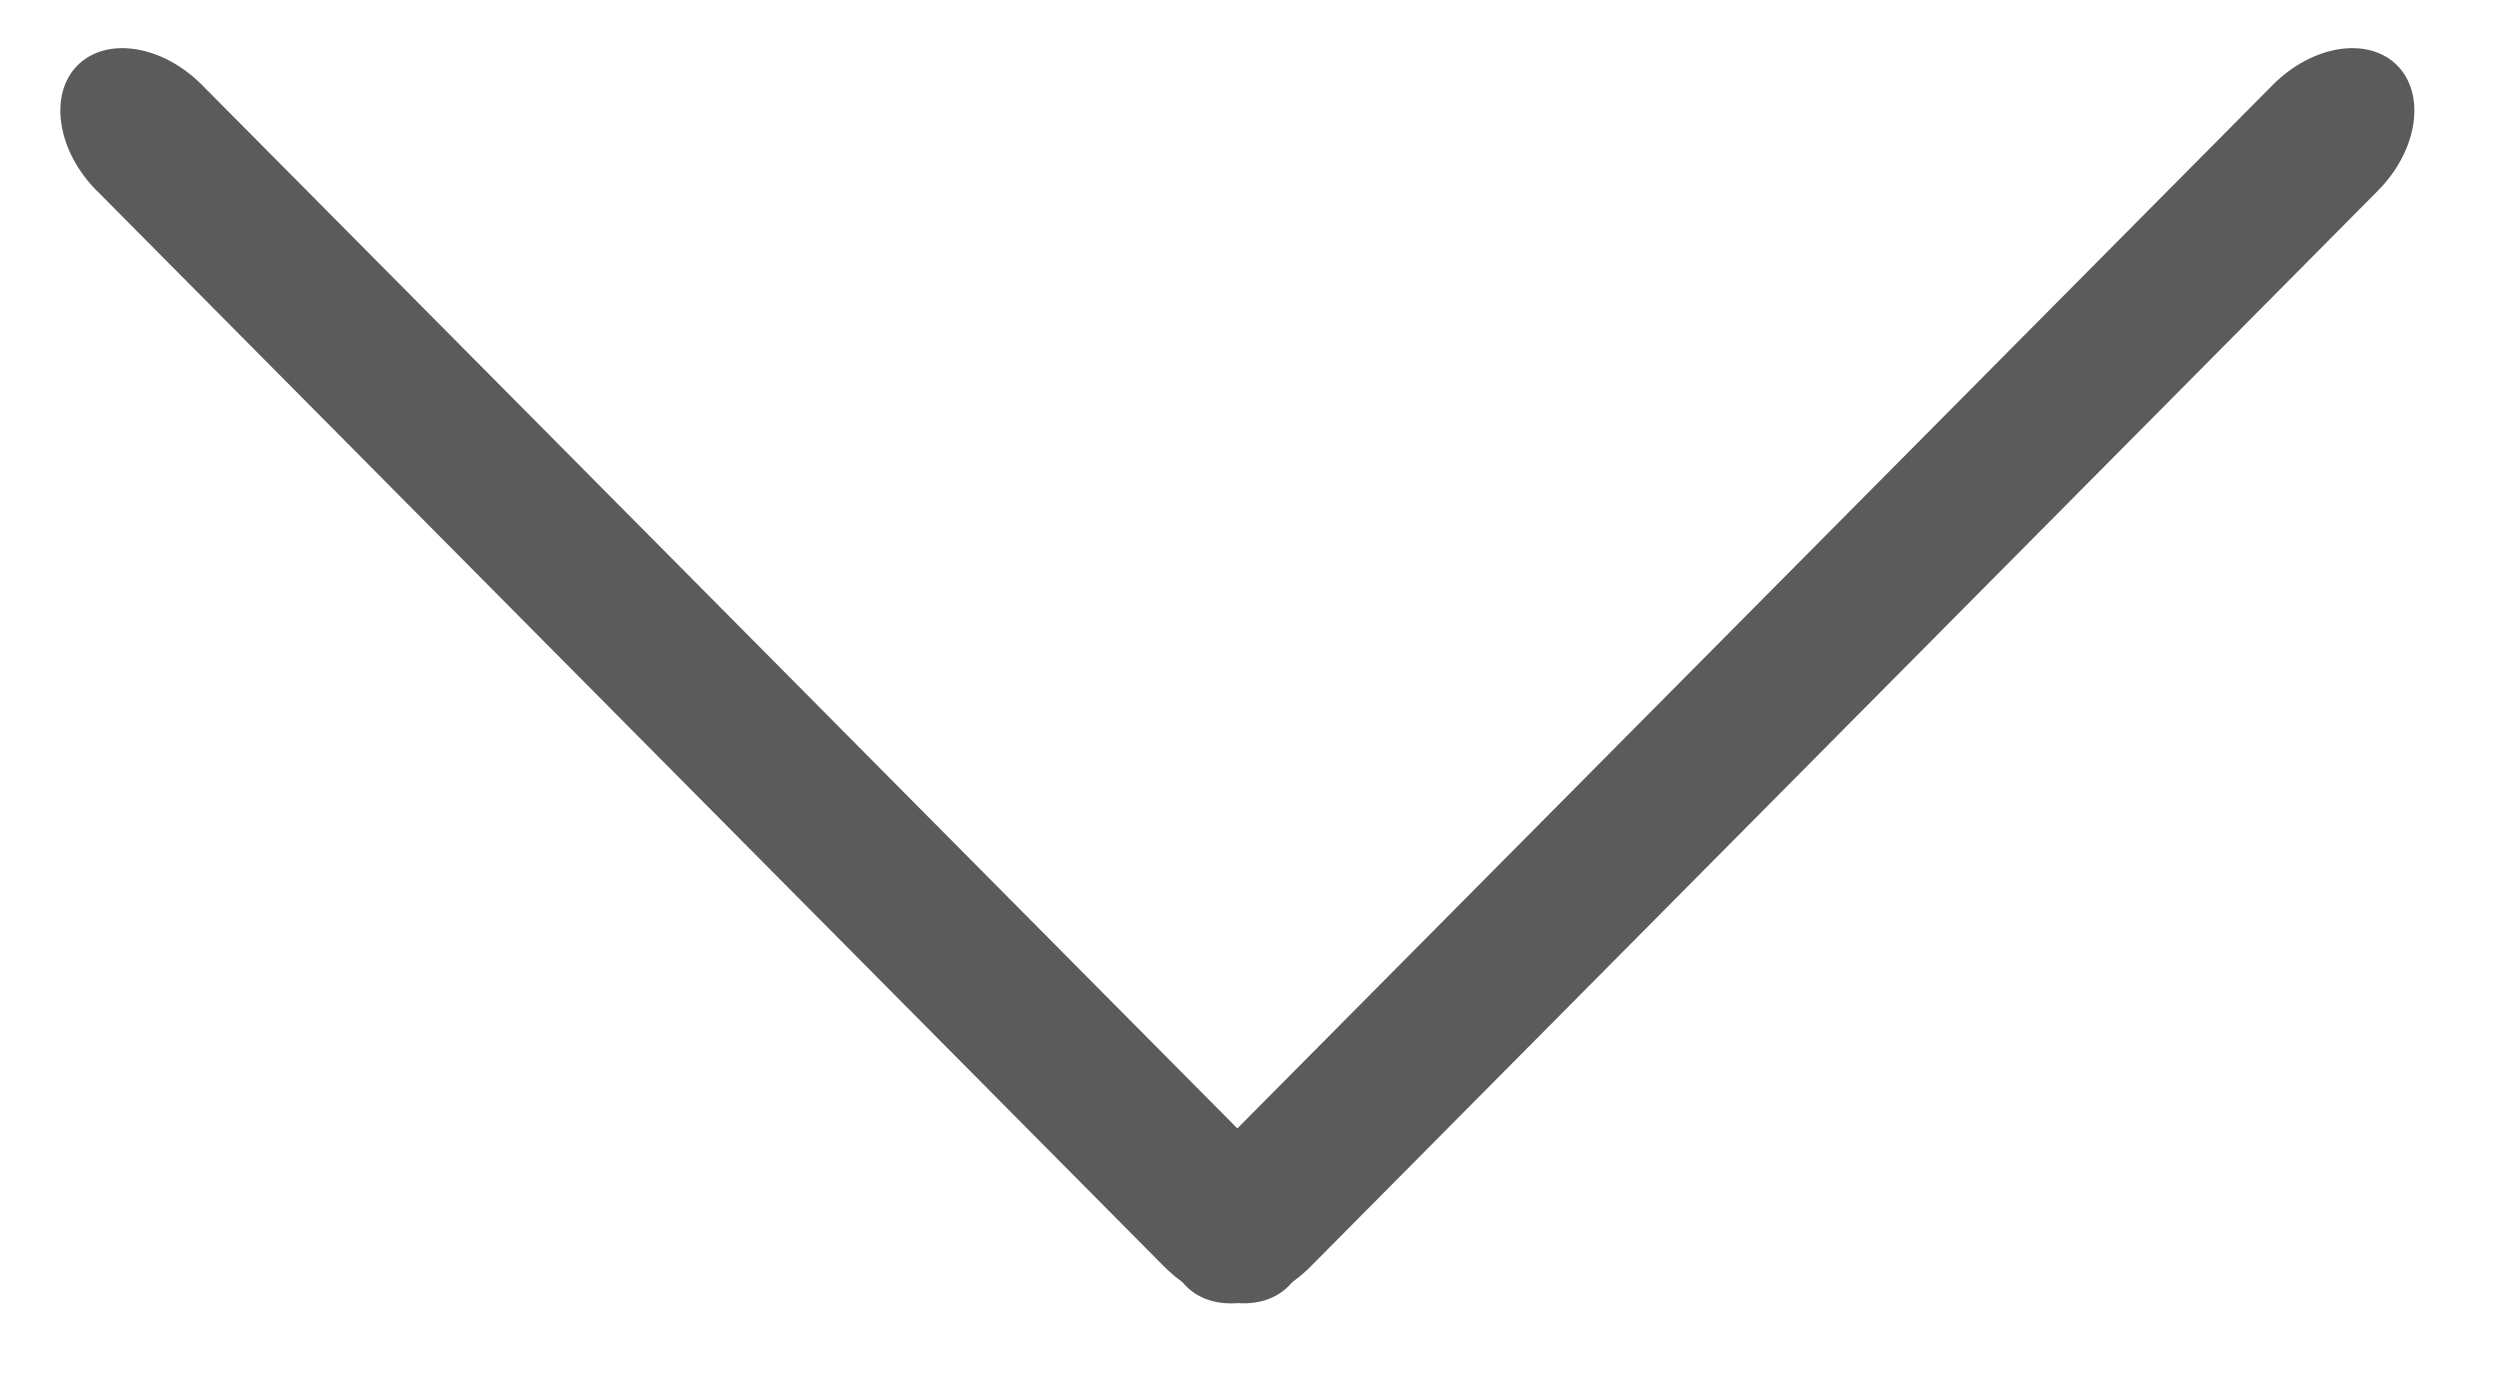
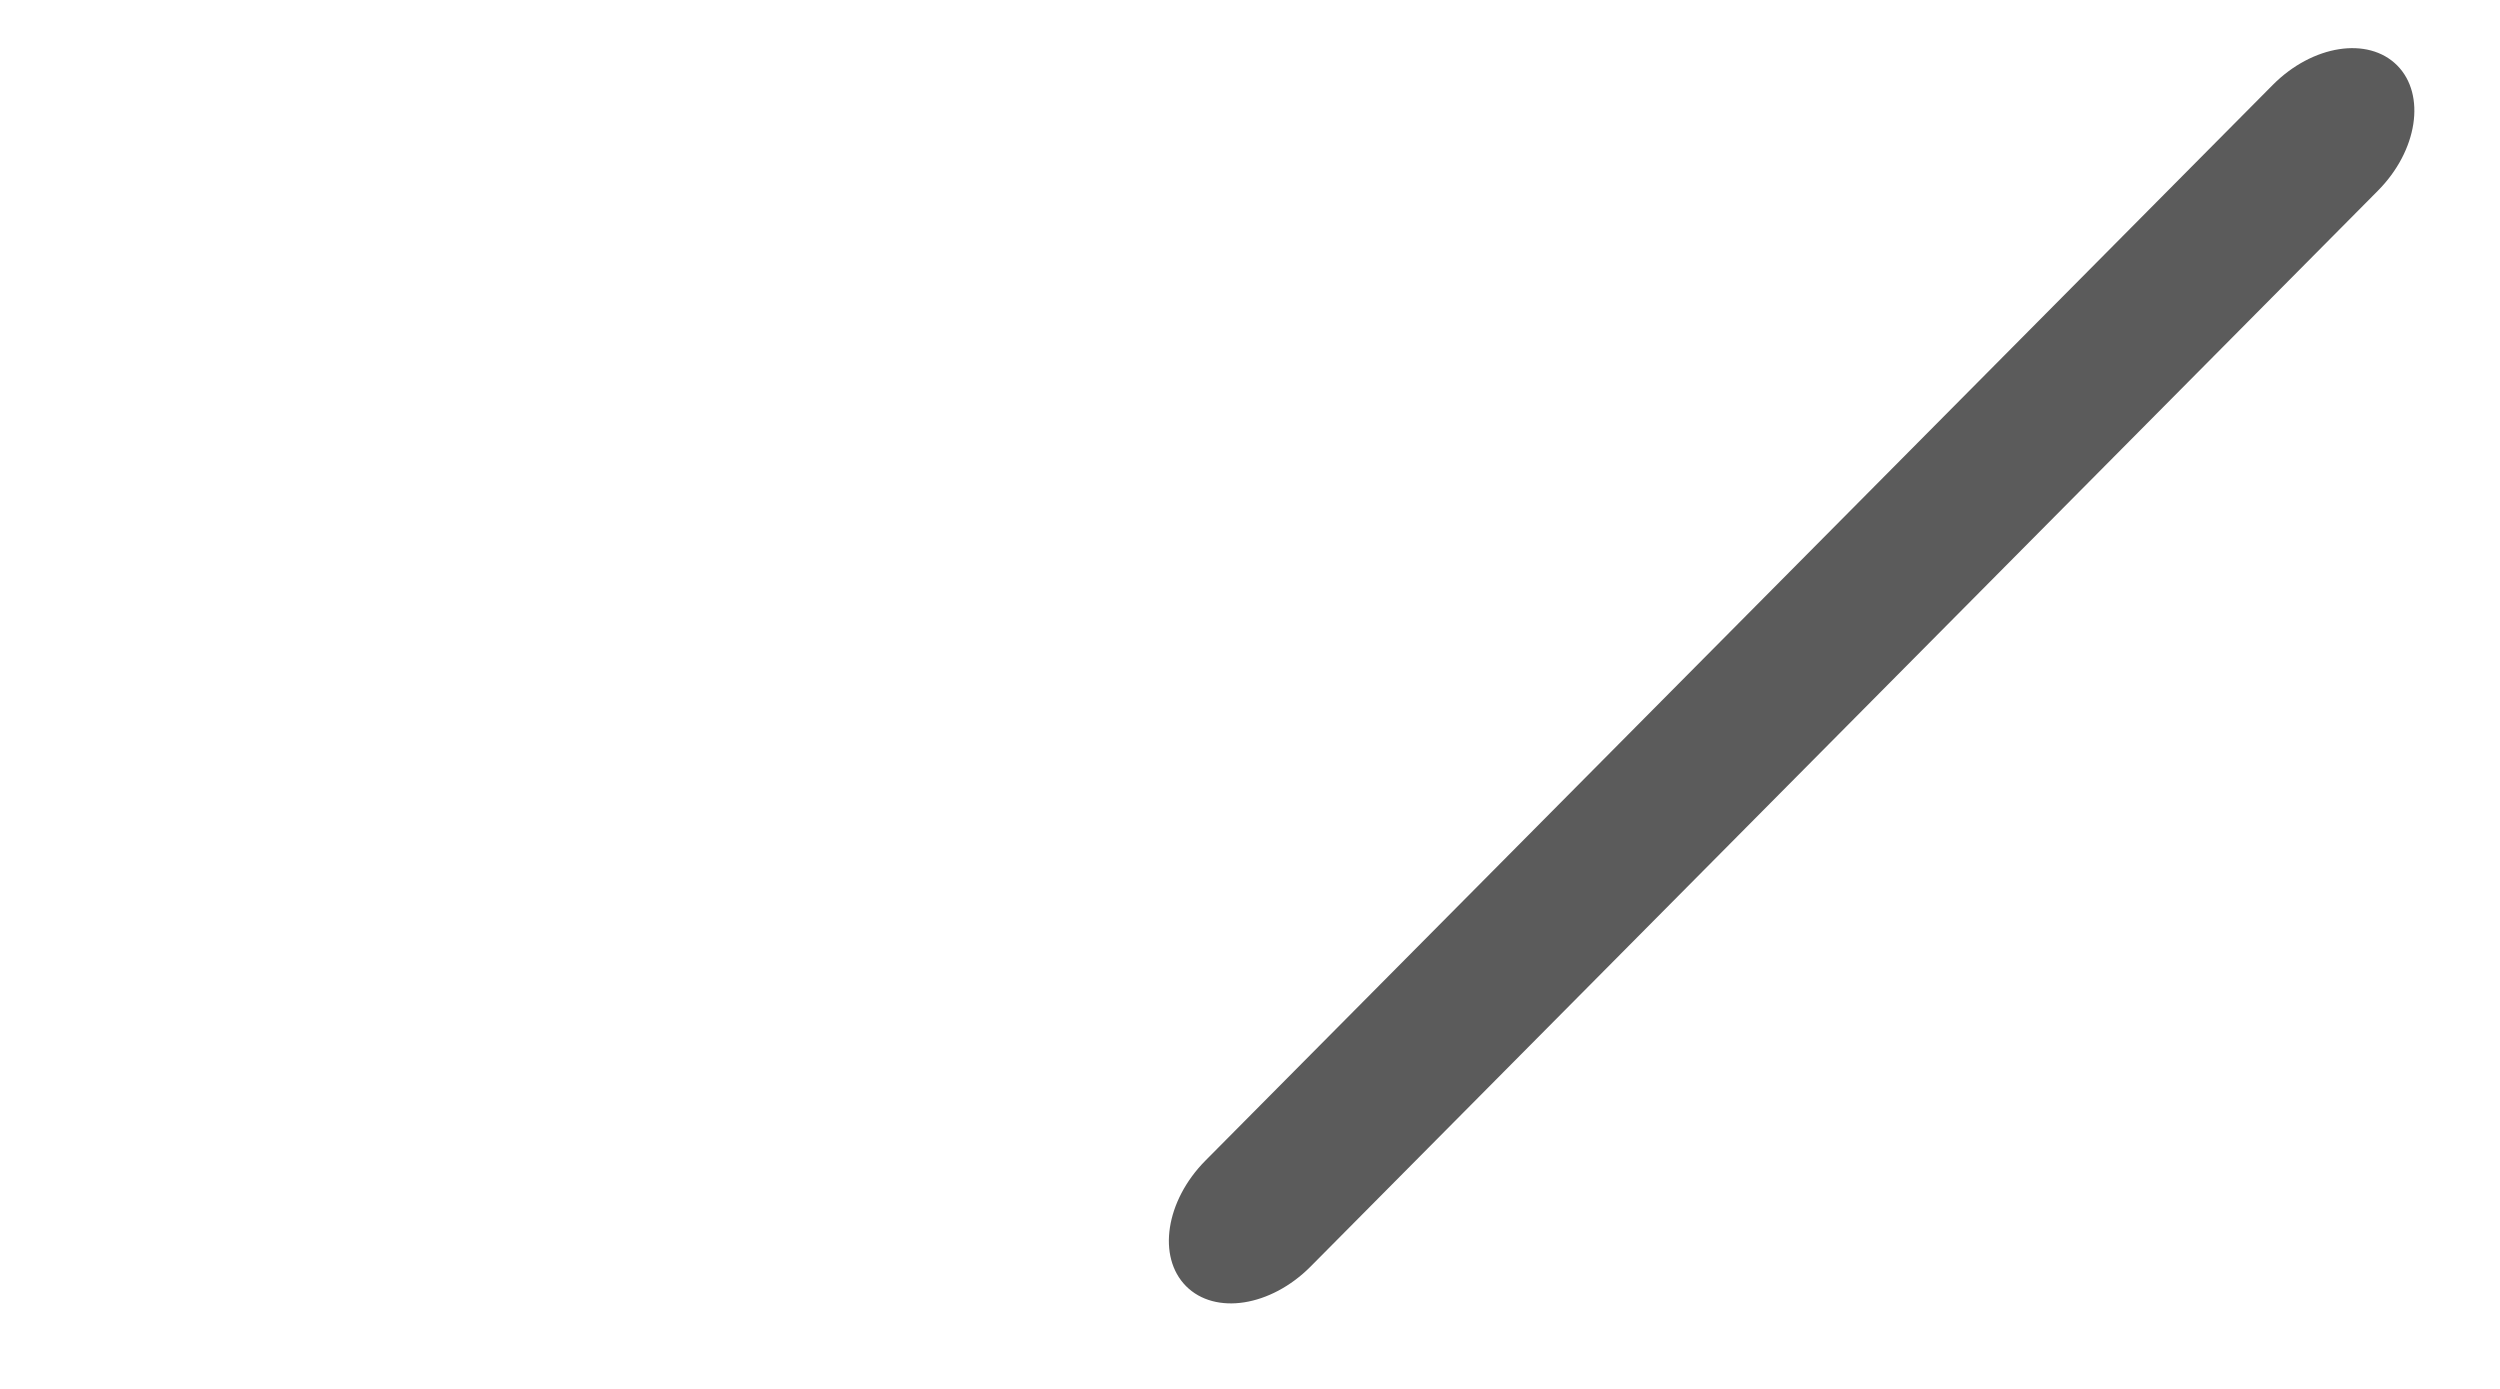
<svg xmlns="http://www.w3.org/2000/svg" width="27" height="15" fill="none" viewBox="0 0 27 15">
-   <path fill="#5B5B5B" d="M1.046 2.061C.617 1.63.524 1.023.836.707c.314-.316.916-.222 1.345.21l11.527 11.617c.429.433.523 1.039.21 1.355-.314.316-.916.221-1.345-.21L1.046 2.06Z" />
  <path fill="#5B5B5B" d="M25.68 2.061c.43-.432.523-1.038.21-1.354-.314-.316-.915-.222-1.344.21L13.018 12.535c-.429.433-.522 1.039-.209 1.355.314.316.915.221 1.344-.21L25.681 2.06Z" />
</svg>